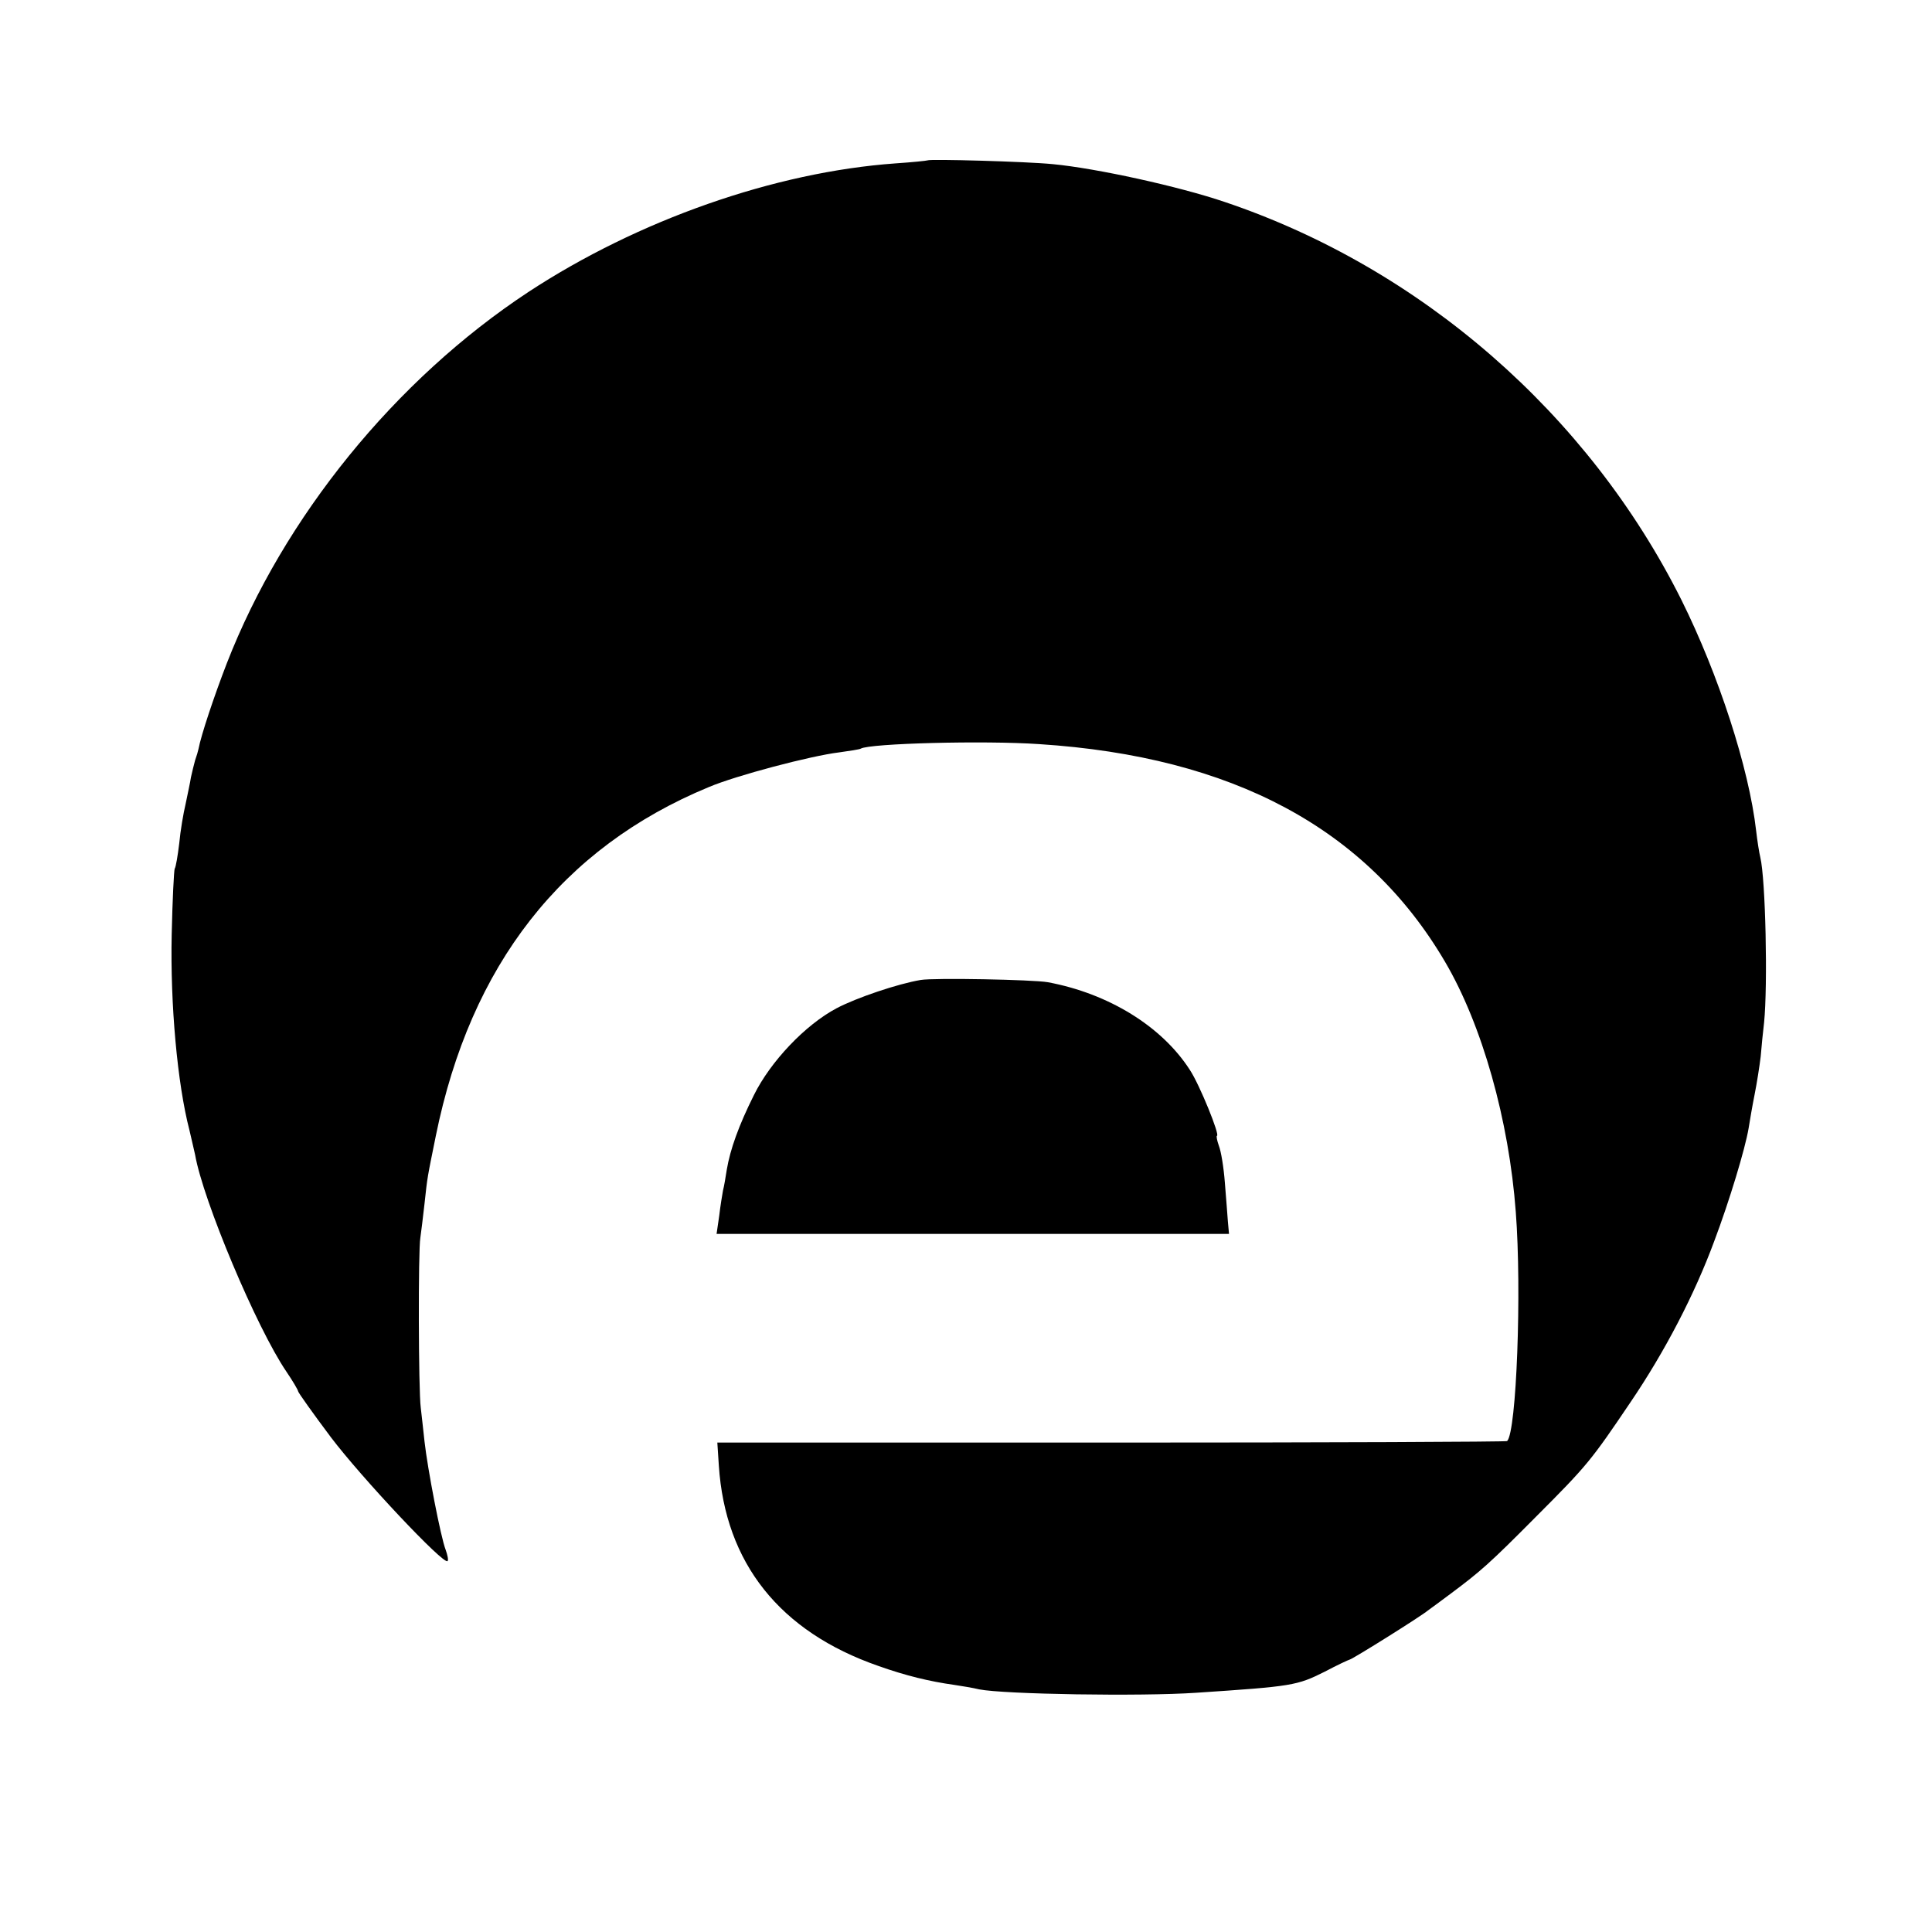
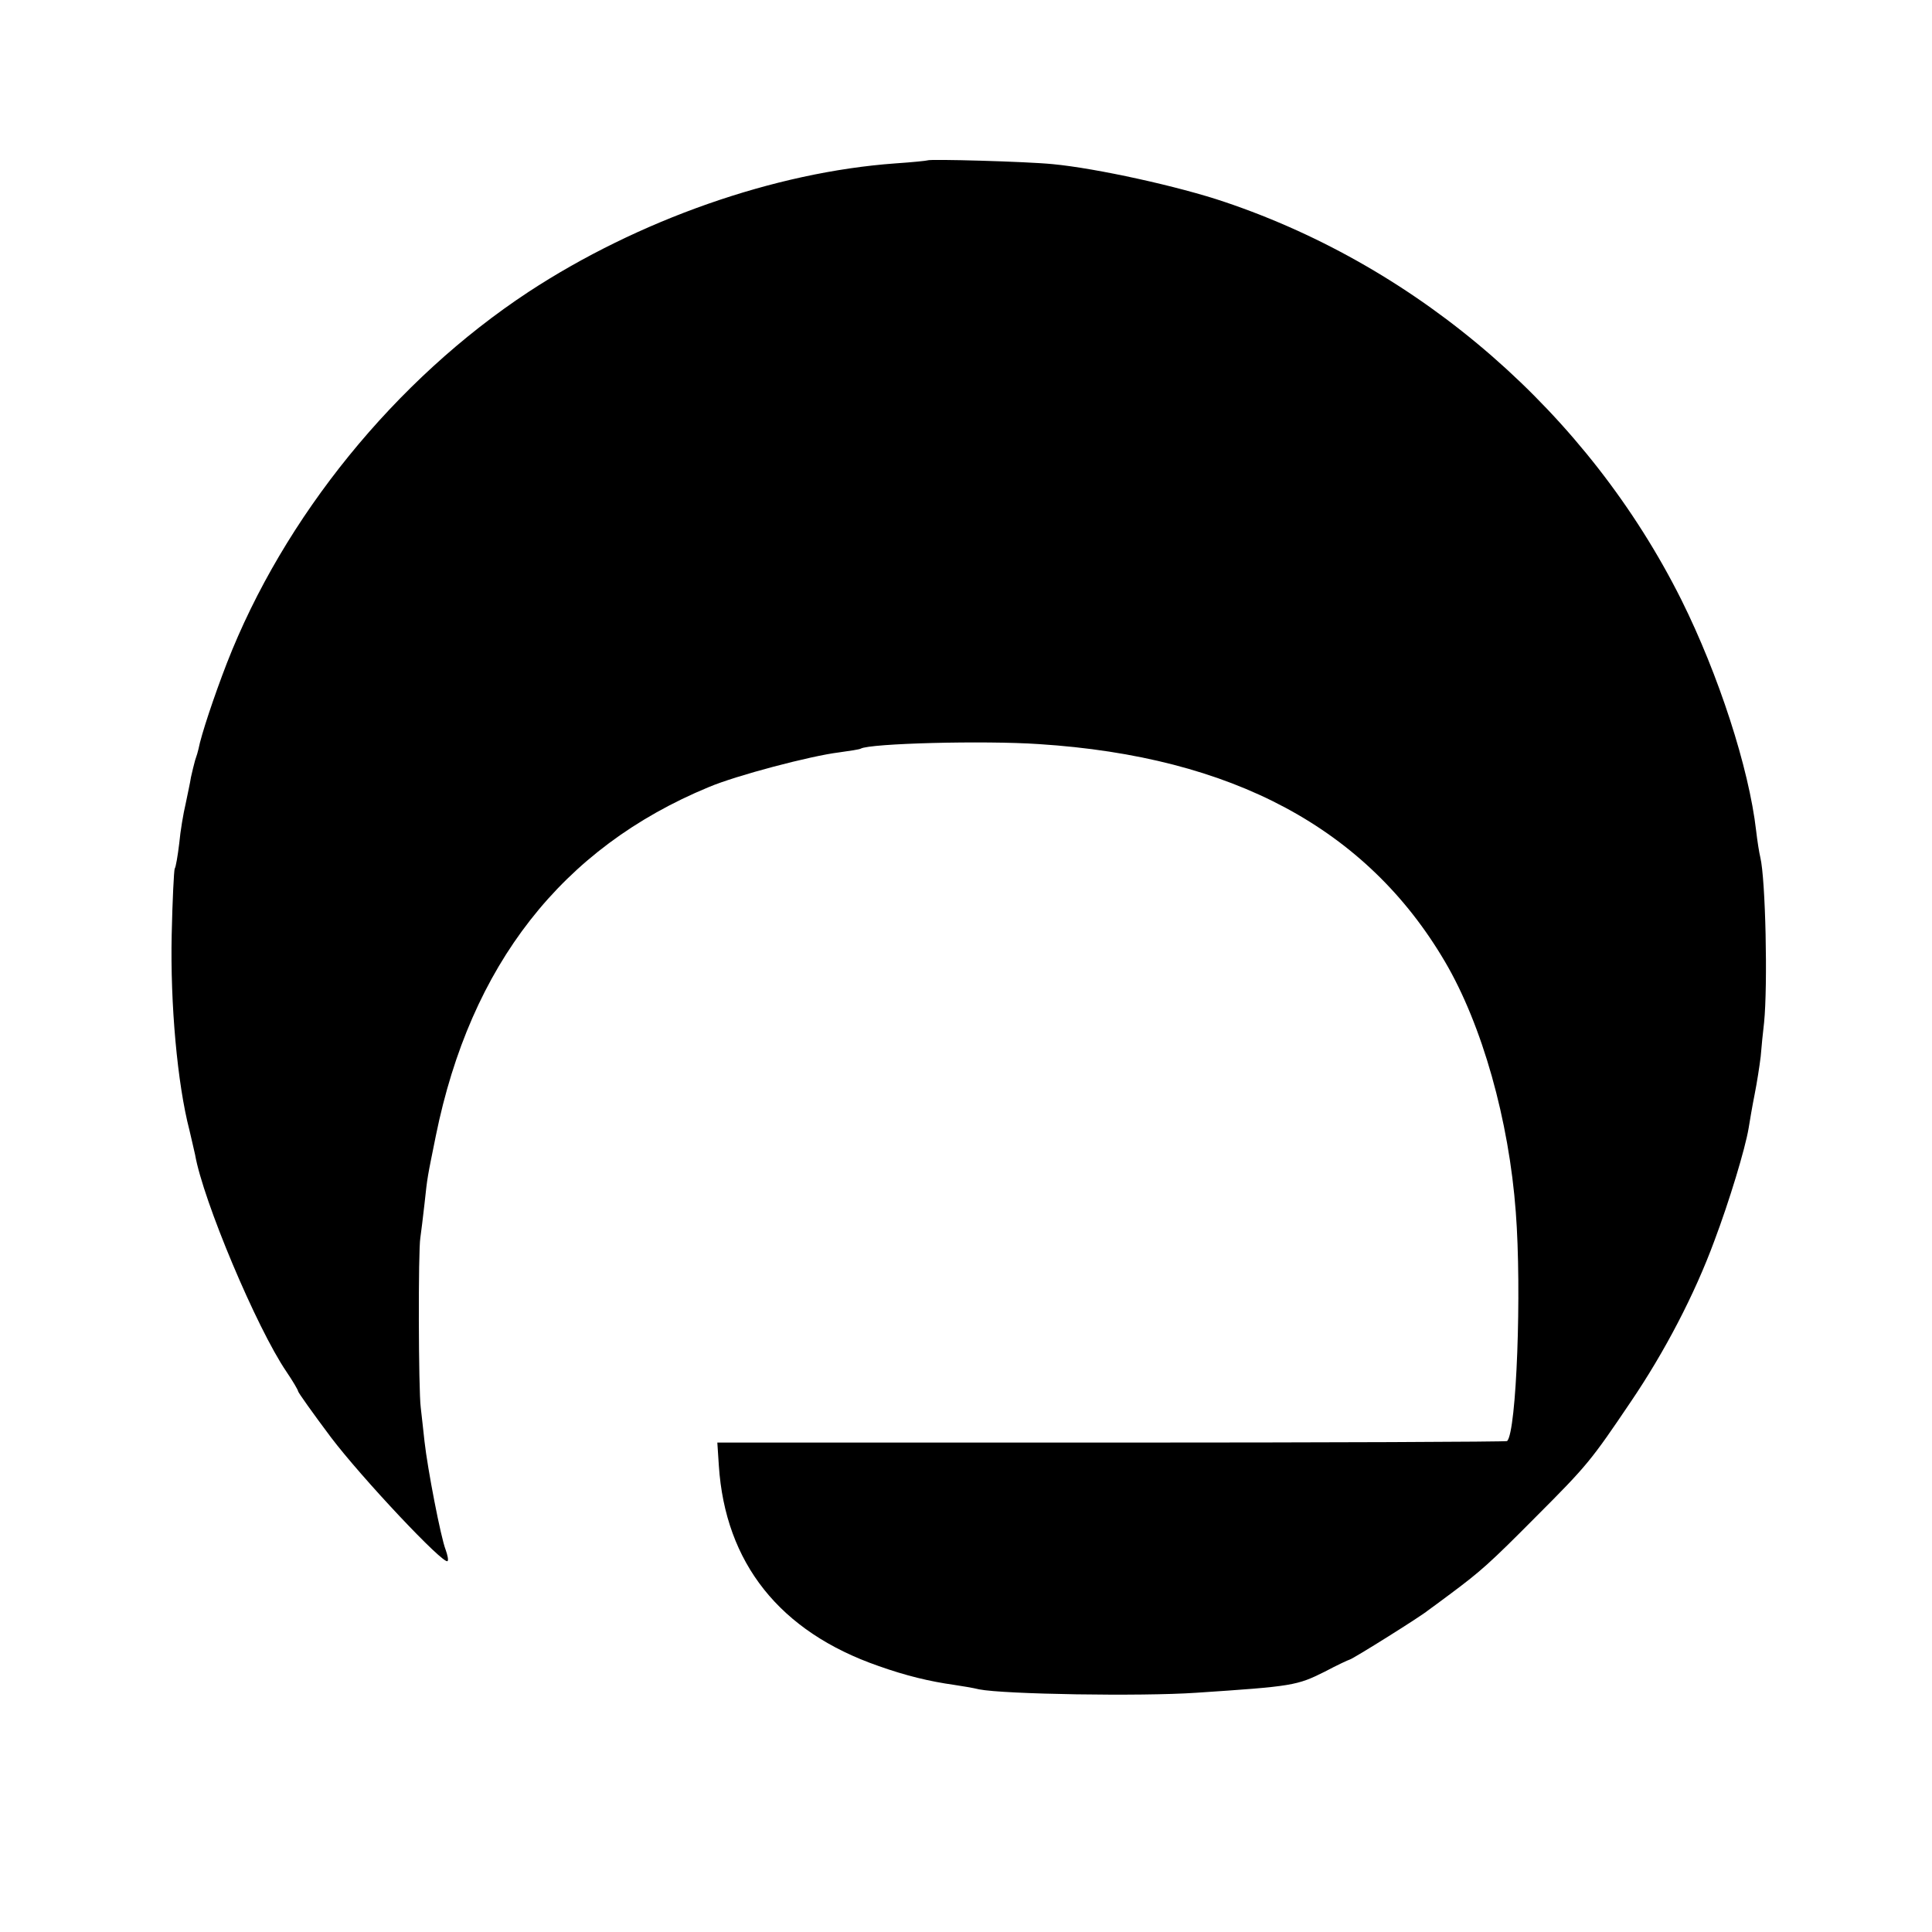
<svg xmlns="http://www.w3.org/2000/svg" version="1.0" width="512pt" height="512pt" viewBox="0 0 512 512" preserveAspectRatio="xMidYMid meet">
  <g transform="translate(0,512) scale(0.1,-0.1)" fill="#000000" stroke="none">
    <path d="M2458 4695 c-2 -1 -40 -5 -85 -8 -320 -23 -682 -150 -973 -341 -352 -232 -648 -596 -799 -984 -34 -88 -68 -190 -75 -227 -1 -5 -5 -19 -9 -30 -3 -11 -8 -31 -11 -45 -2 -14 -9 -45 -14 -70 -6 -25 -14 -72 -17 -105 -4 -33 -9 -63 -12 -67 -2 -4 -6 -83 -8 -175 -4 -184 15 -395 47 -518 5 -22 12 -51 15 -65 21 -121 163 -459 242 -575 17 -25 31 -49 31 -52 0 -3 39 -58 87 -122 81 -107 299 -339 309 -328 3 2 0 16 -5 30 -13 33 -48 215 -56 287 -3 30 -8 71 -10 90 -6 45 -7 417 -1 450 2 14 7 54 11 90 8 74 7 66 30 180 92 453 334 763 723 924 73 31 271 83 345 92 29 4 55 8 58 10 24 14 327 22 473 12 513 -33 868 -224 1075 -576 99 -168 170 -421 188 -664 16 -208 2 -583 -23 -607 -2 -2 -474 -4 -1048 -4 l-1045 0 4 -61 c17 -258 161 -440 423 -531 73 -26 136 -41 200 -50 20 -3 51 -8 67 -12 66 -13 428 -19 575 -9 256 17 267 19 341 56 32 17 62 31 66 32 9 2 191 116 207 130 6 4 34 25 61 45 79 59 103 80 225 203 137 137 147 150 251 304 91 134 170 286 222 427 40 106 82 245 91 299 3 19 10 60 16 90 6 30 13 75 16 100 2 25 6 65 9 90 10 99 4 380 -10 438 -3 12 -8 44 -11 70 -19 167 -100 415 -198 612 -247 494 -691 880 -1211 1055 -121 41 -339 89 -455 100 -70 7 -327 14 -332 10z" />
-     <path d="M2440 2523 c-60 -10 -170 -47 -223 -75 -83 -44 -175 -141 -219 -230 -40 -80 -63 -144 -72 -198 -3 -19 -7 -44 -10 -55 -2 -11 -7 -41 -10 -67 l-7 -48 679 0 679 0 -3 33 c-1 17 -5 64 -8 103 -3 40 -10 83 -16 98 -5 14 -7 26 -5 26 9 0 -46 136 -72 175 -74 115 -215 202 -376 232 -39 7 -302 12 -337 6z" />
  </g>
</svg>